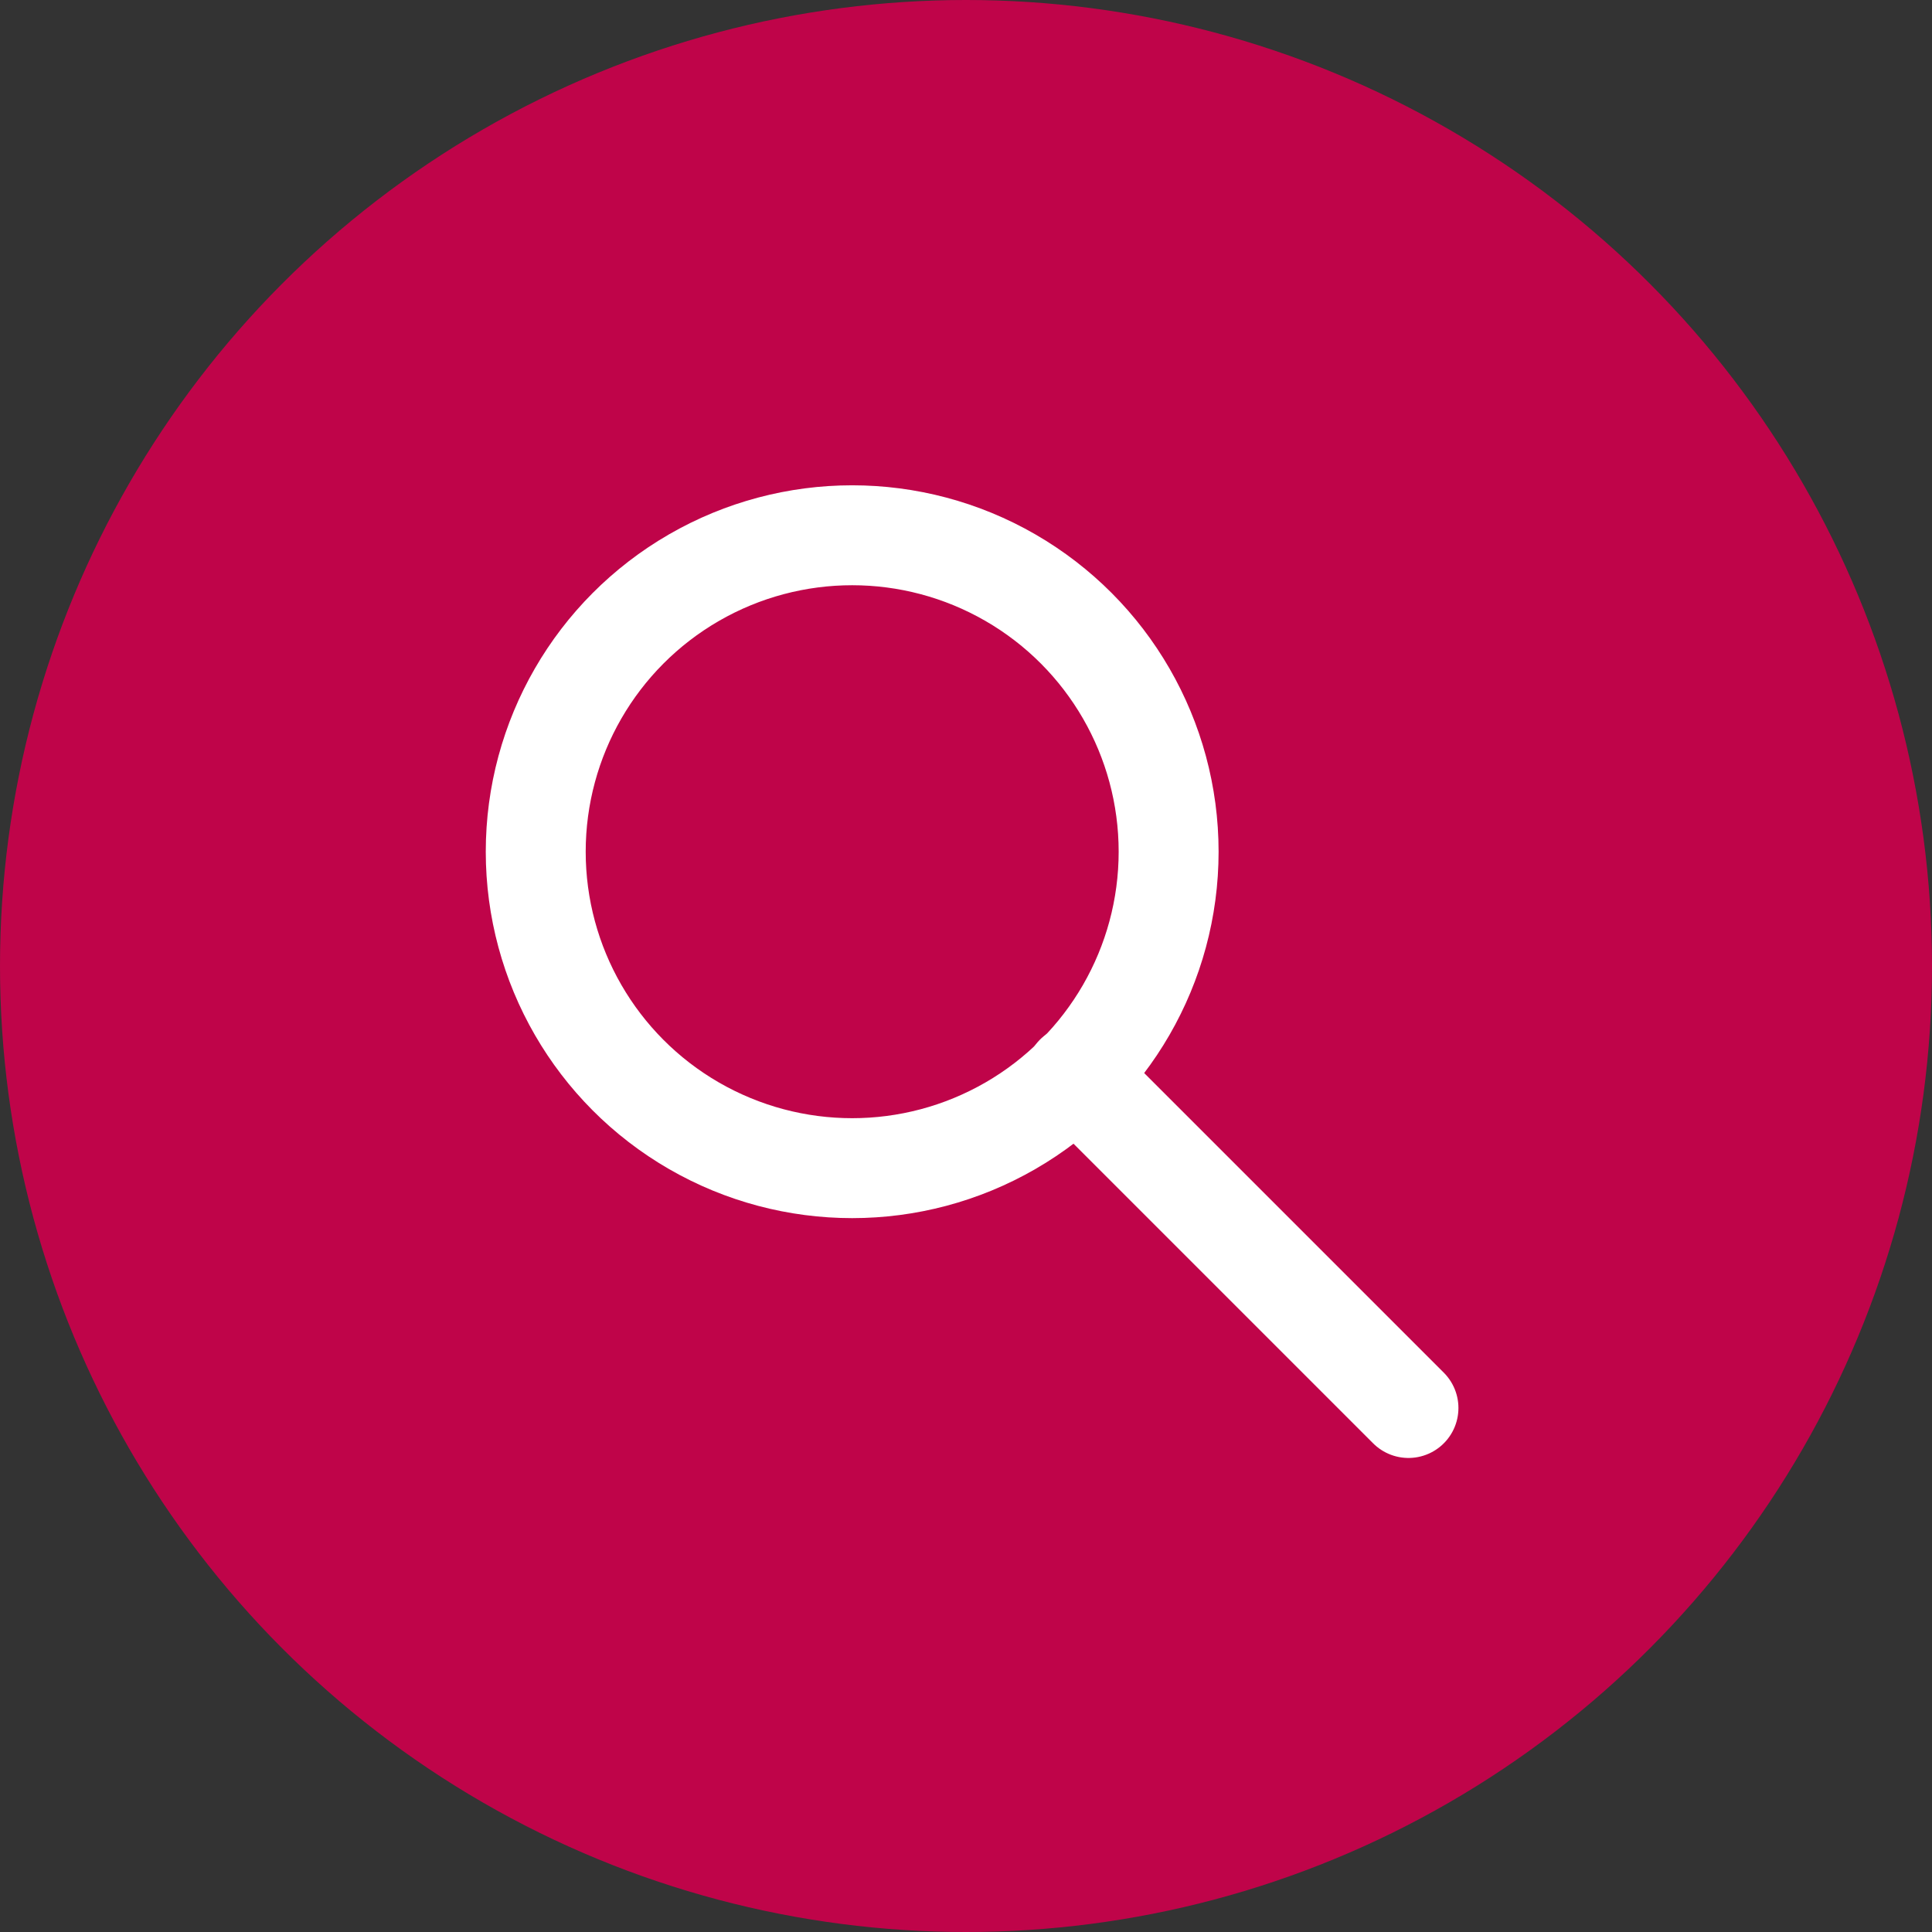
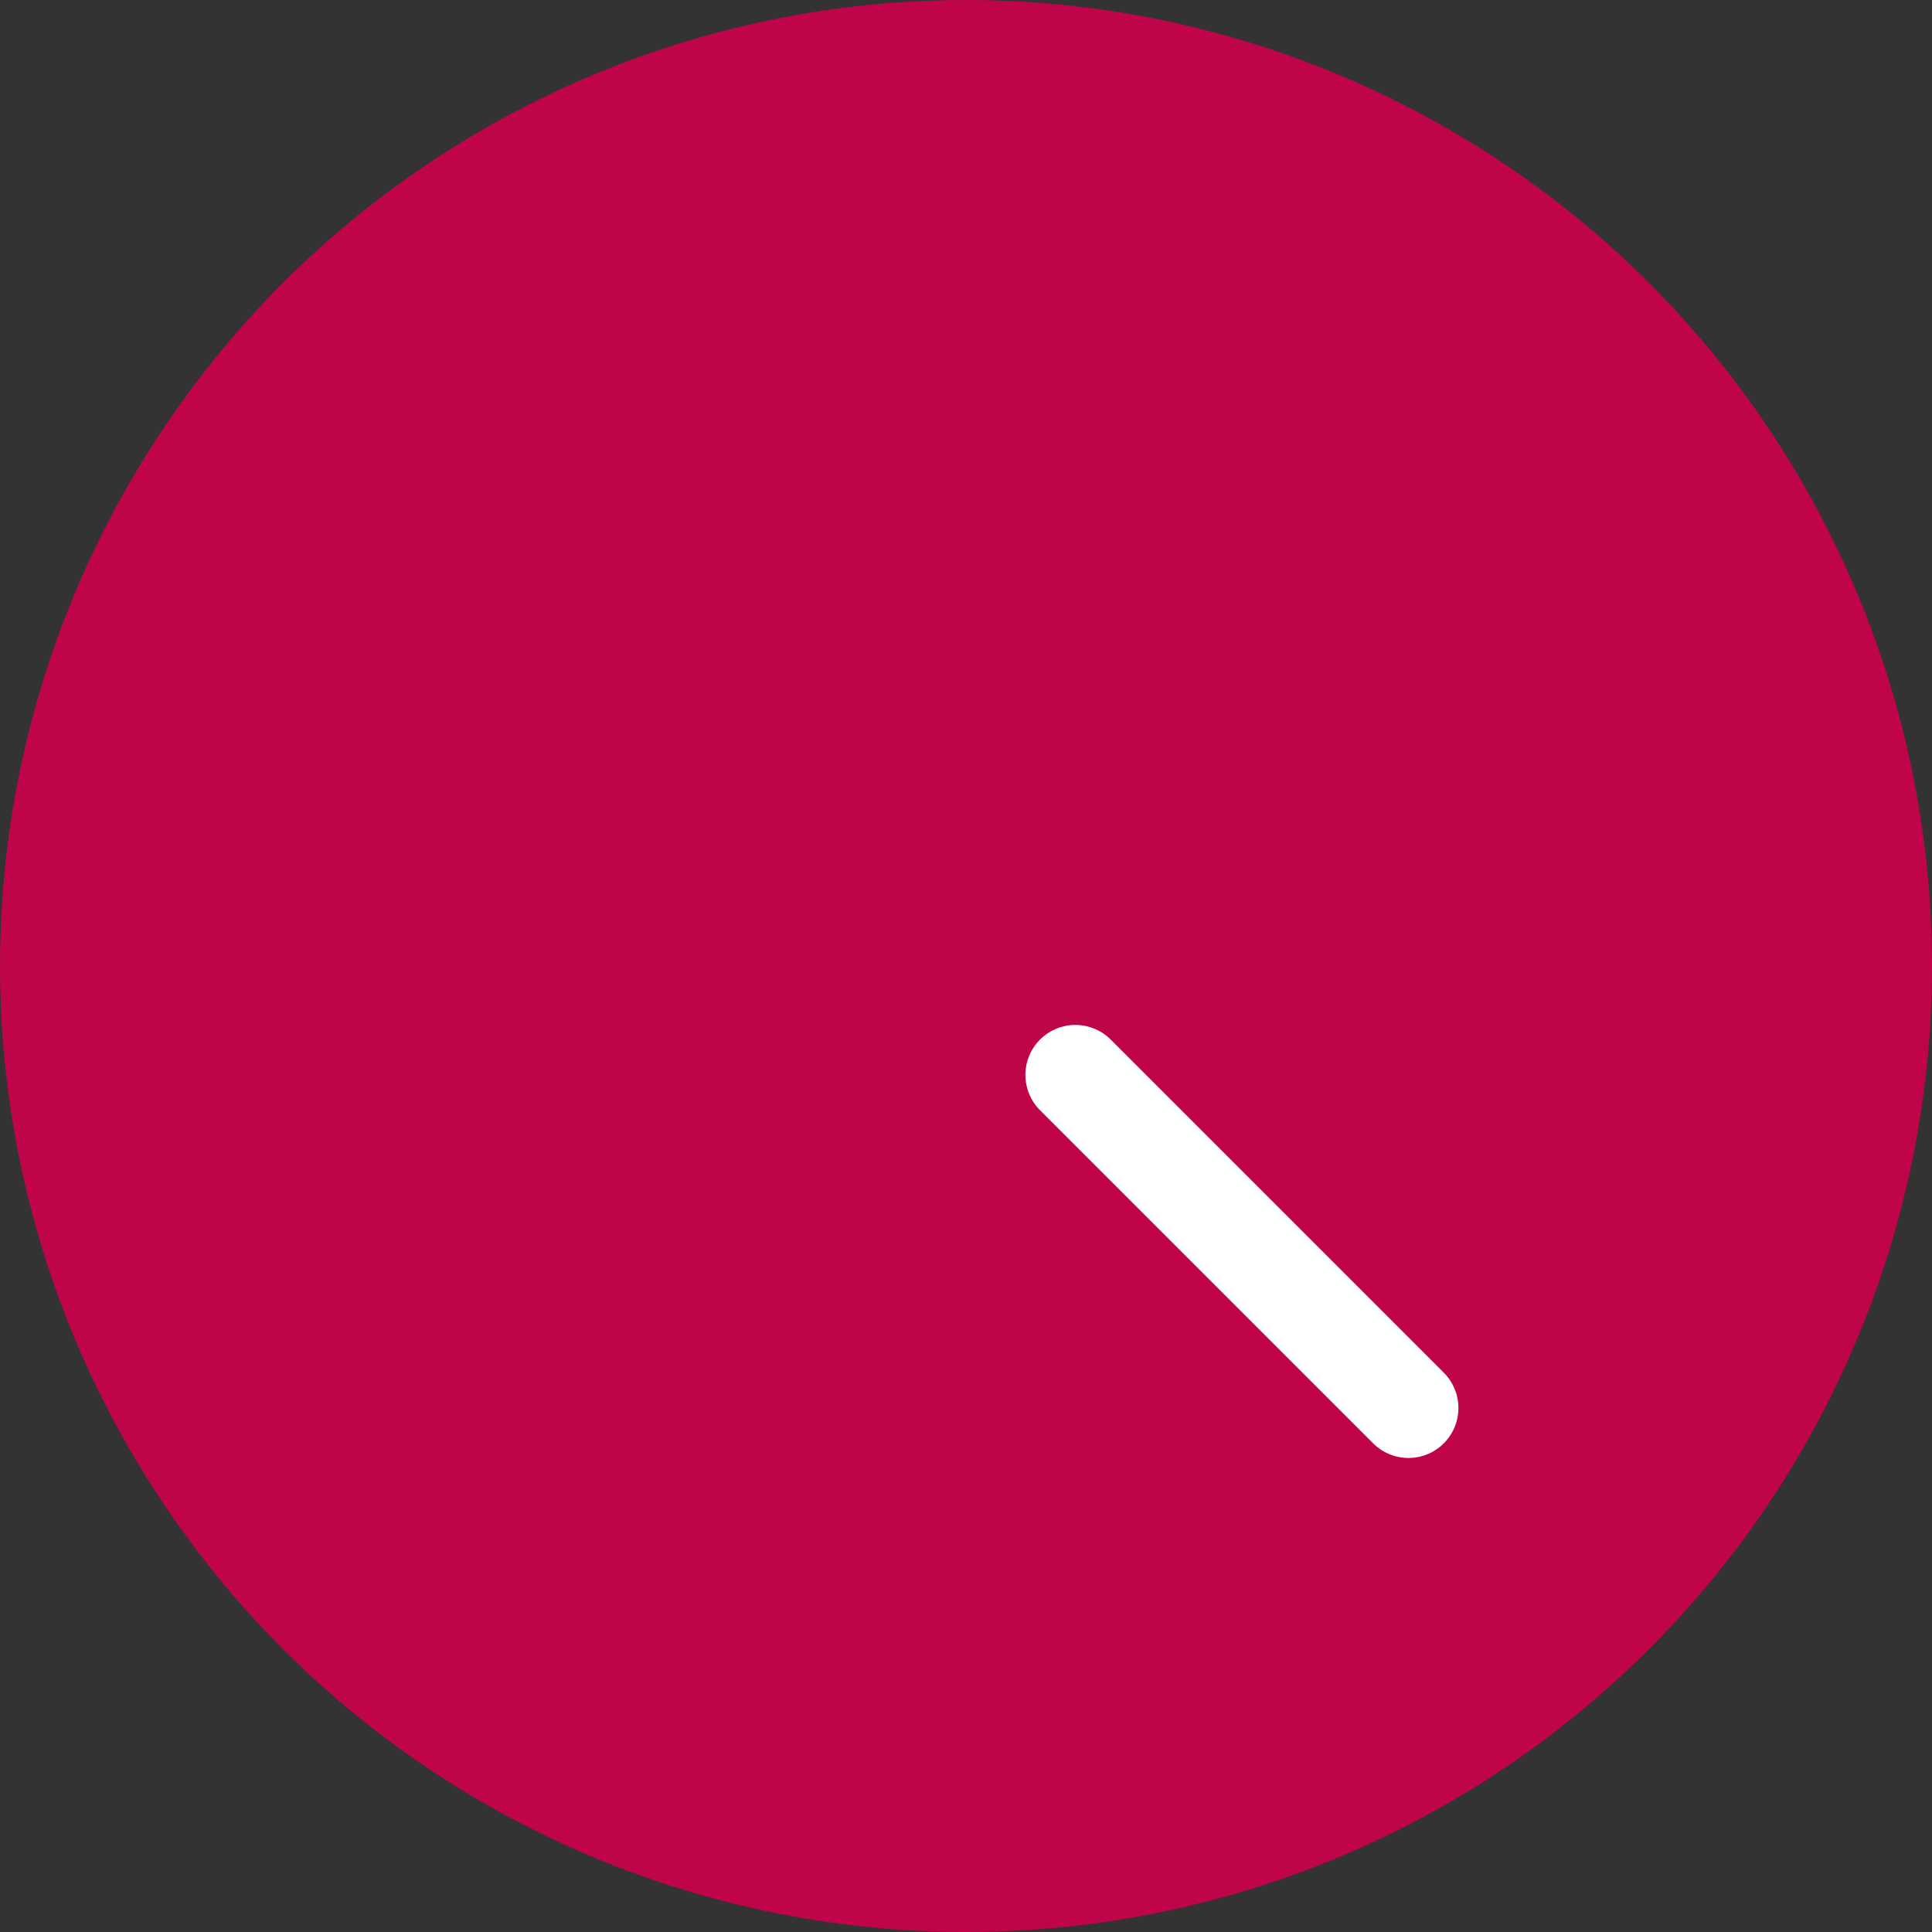
<svg xmlns="http://www.w3.org/2000/svg" version="1.1" id="Calque_1" x="0px" y="0px" viewBox="0 0 58 58" style="enable-background:new 0 0 58 58;" xml:space="preserve">
  <rect x="0" y="0" width="58" height="58" fill="#333333" stroke="none" />
  <style type="text/css">
	.st0{fill:#BF0449;}
	.st1{fill:none;stroke:#FFFFFF;stroke-width:3;stroke-linecap:round;stroke-miterlimit:10;}
</style>
  <g transform="translate(-462 -1094)">
    <g transform="matrix(1, 0, 0, 1, 462, 1094)">
      <circle class="st0" cx="29" cy="29" r="29" />
    </g>
    <g transform="translate(578.583 281.569)">
-       <circle class="st1" cx="-91" cy="838" r="9.5" />
      <line class="st1" x1="-84.3" y1="844.7" x2="-74.3" y2="854.7" />
    </g>
  </g>
</svg>